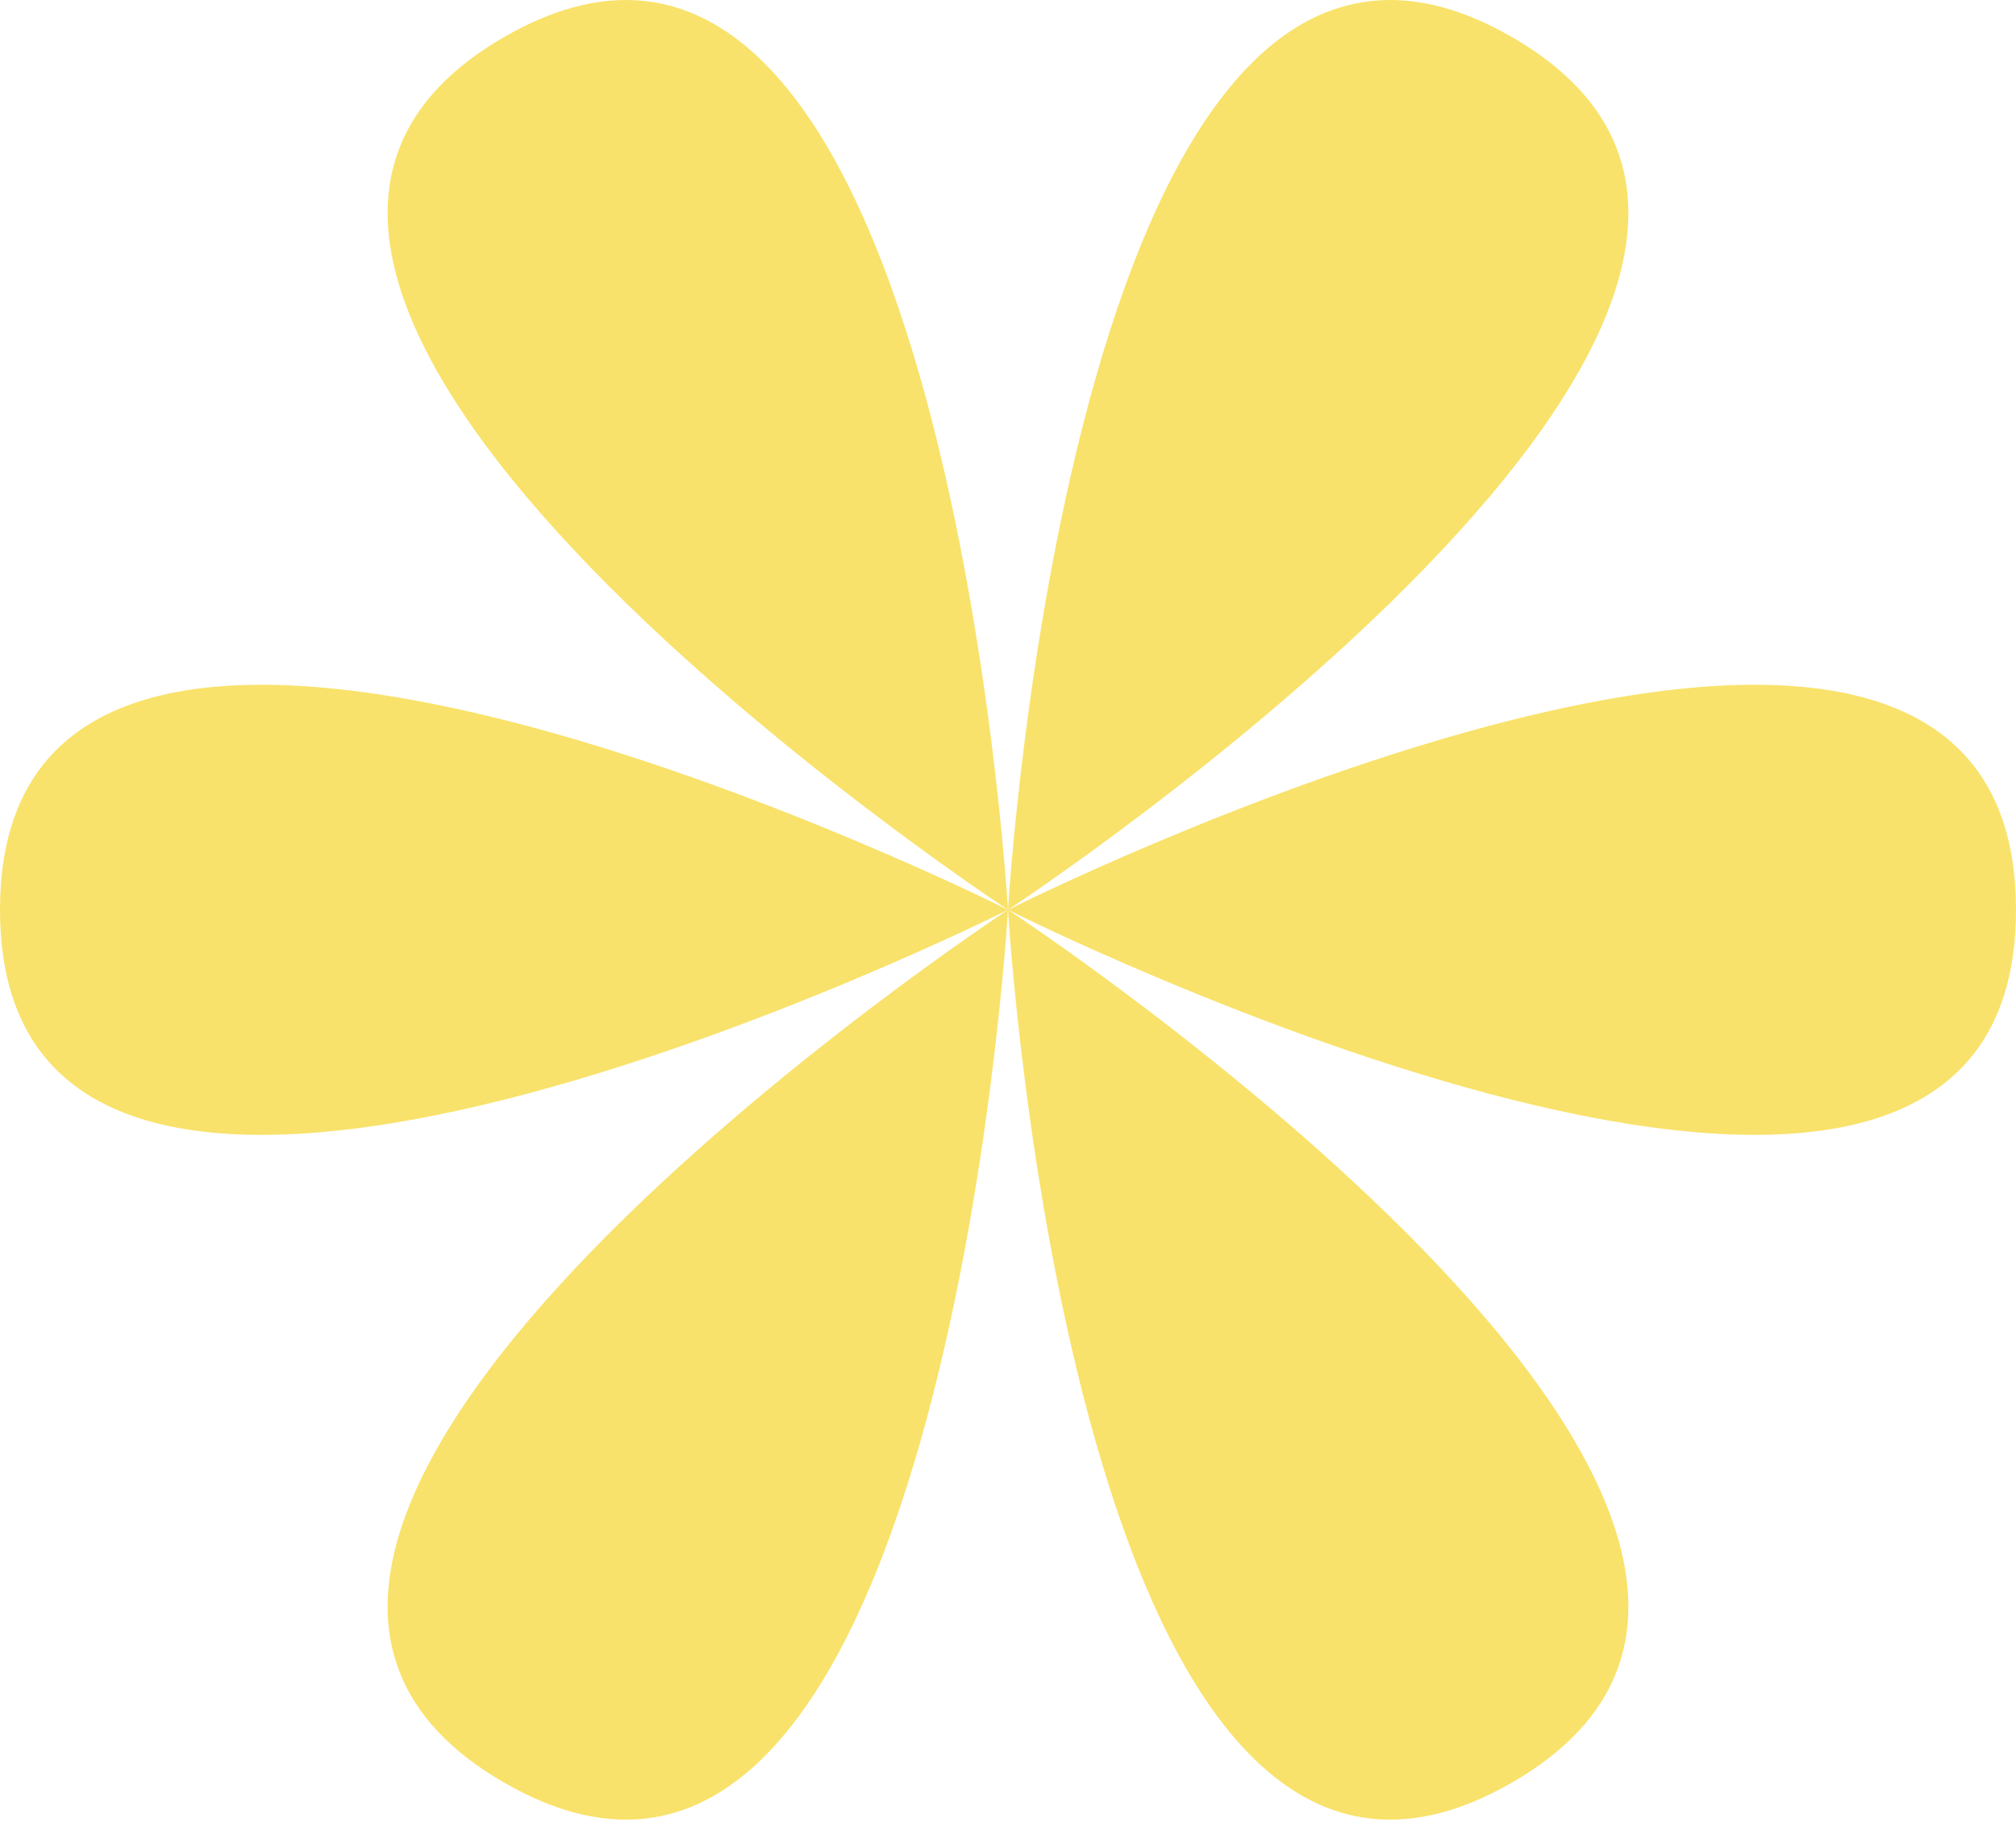
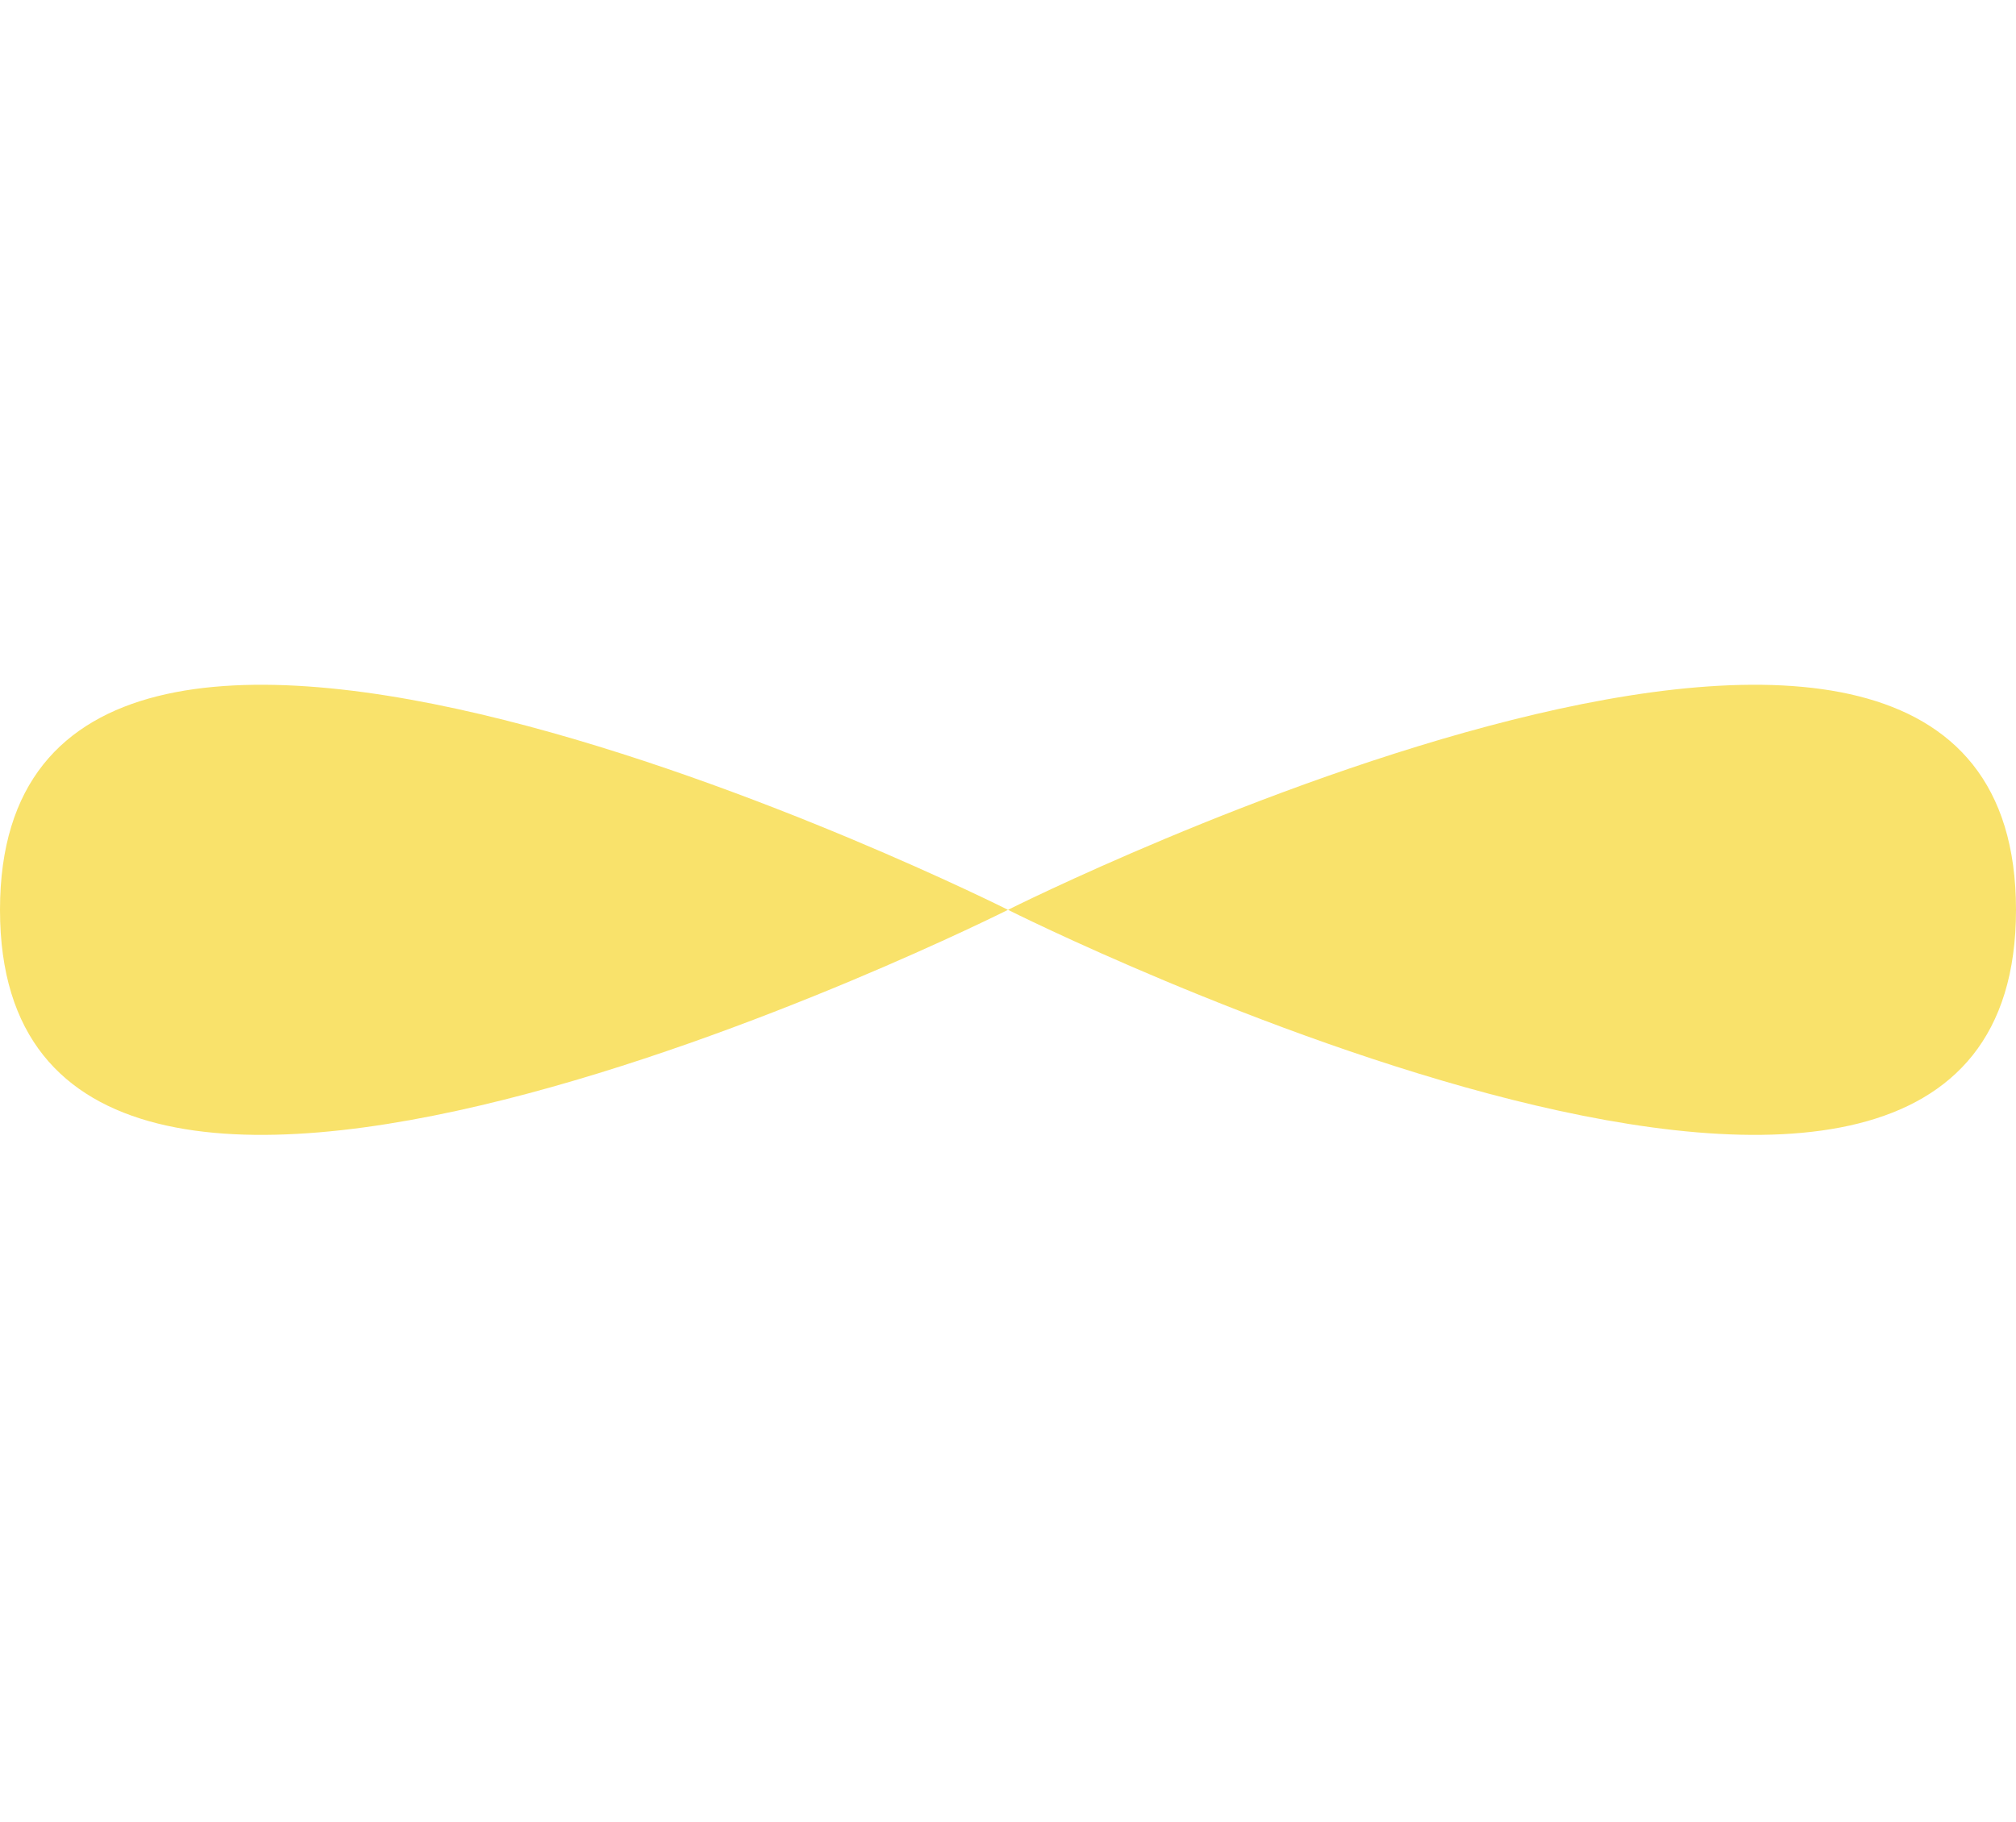
<svg xmlns="http://www.w3.org/2000/svg" width="250" height="226" viewBox="0 0 250 226" fill="none">
  <path d="M0 112.854C3.79767e-07 175.667 125 112.854 125 112.854C125 112.854 -3.79767e-07 50.042 0 112.854Z" fill="#F9E26B" />
  <path d="M250 112.854C250 175.667 125 112.854 125 112.854C125 112.854 250 50.042 250 112.854Z" fill="#F9E26B" />
-   <path d="M62.5 221.108C116.898 252.514 125 112.854 125 112.854C125 112.854 8.103 189.701 62.5 221.108Z" fill="#F9E26B" />
-   <path d="M187.5 4.601C241.898 36.007 125 112.854 125 112.854C125 112.854 133.103 -26.805 187.5 4.601Z" fill="#F9E26B" />
-   <path d="M187.5 221.108C133.103 252.514 125 112.854 125 112.854C125 112.854 241.898 189.701 187.5 221.108Z" fill="#F9E26B" />
-   <path d="M62.5 4.601C8.103 36.007 125 112.854 125 112.854C125 112.854 116.898 -26.805 62.5 4.601Z" fill="#F9E26B" />
</svg>